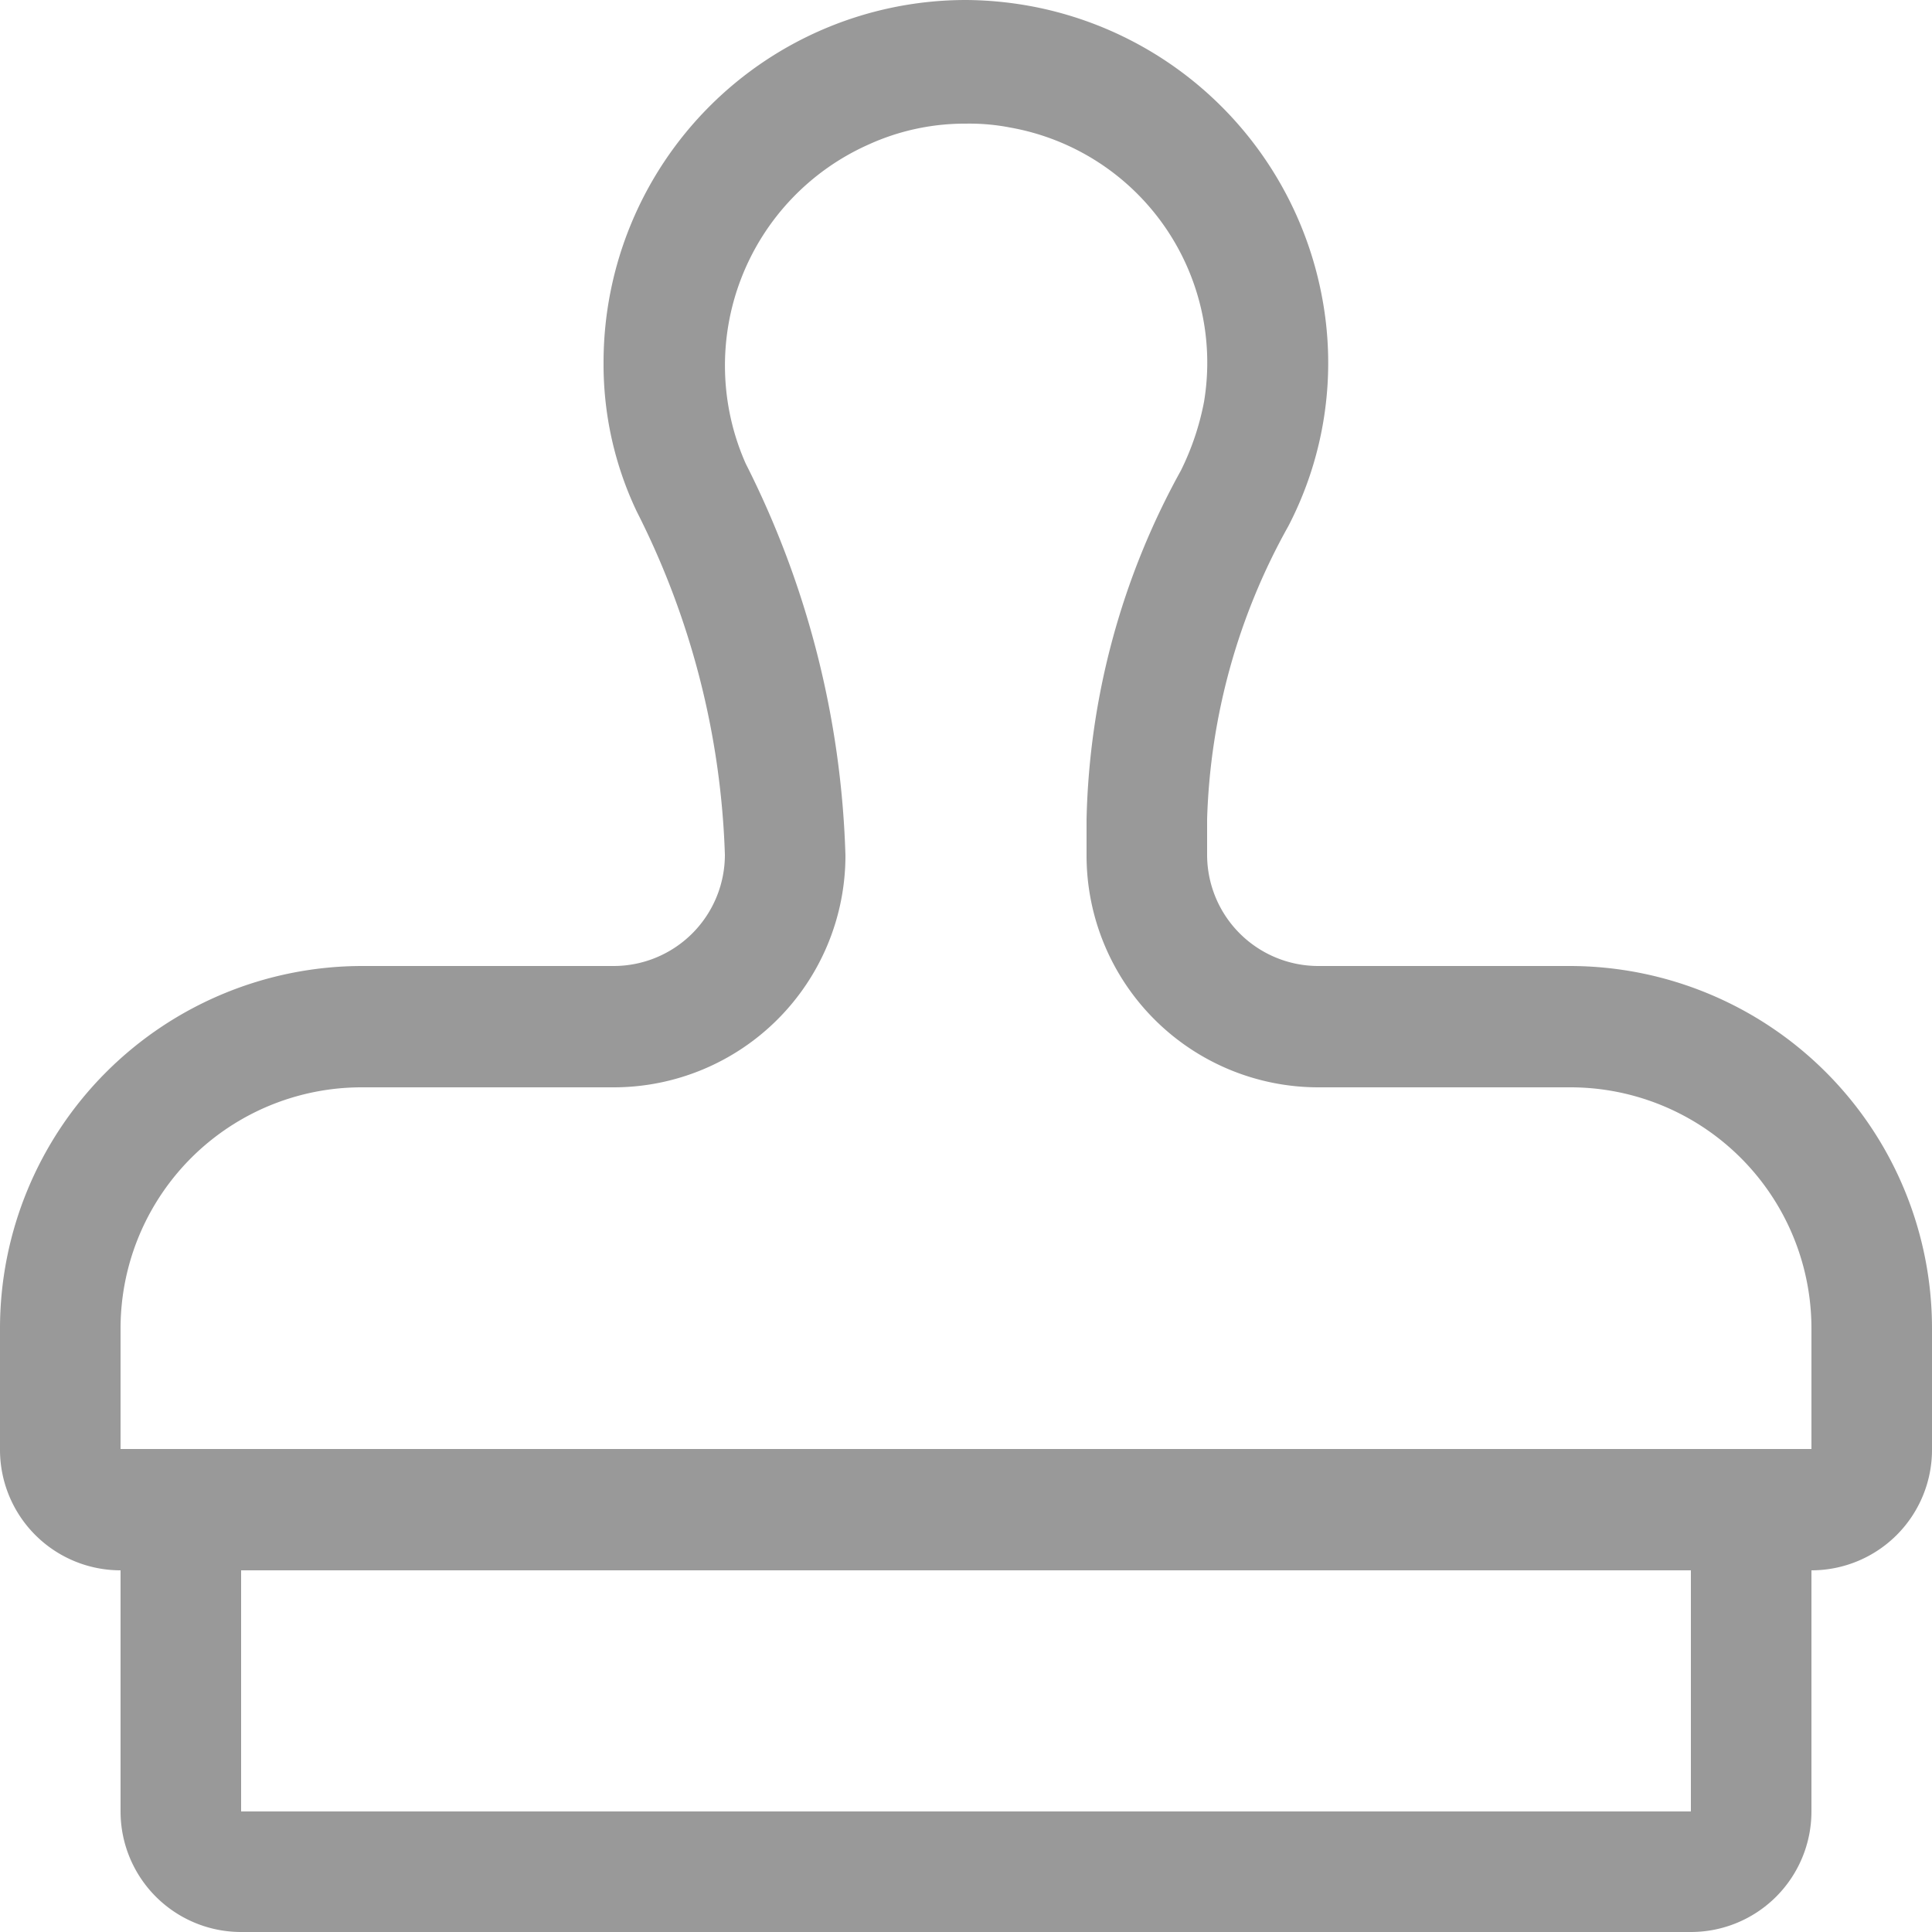
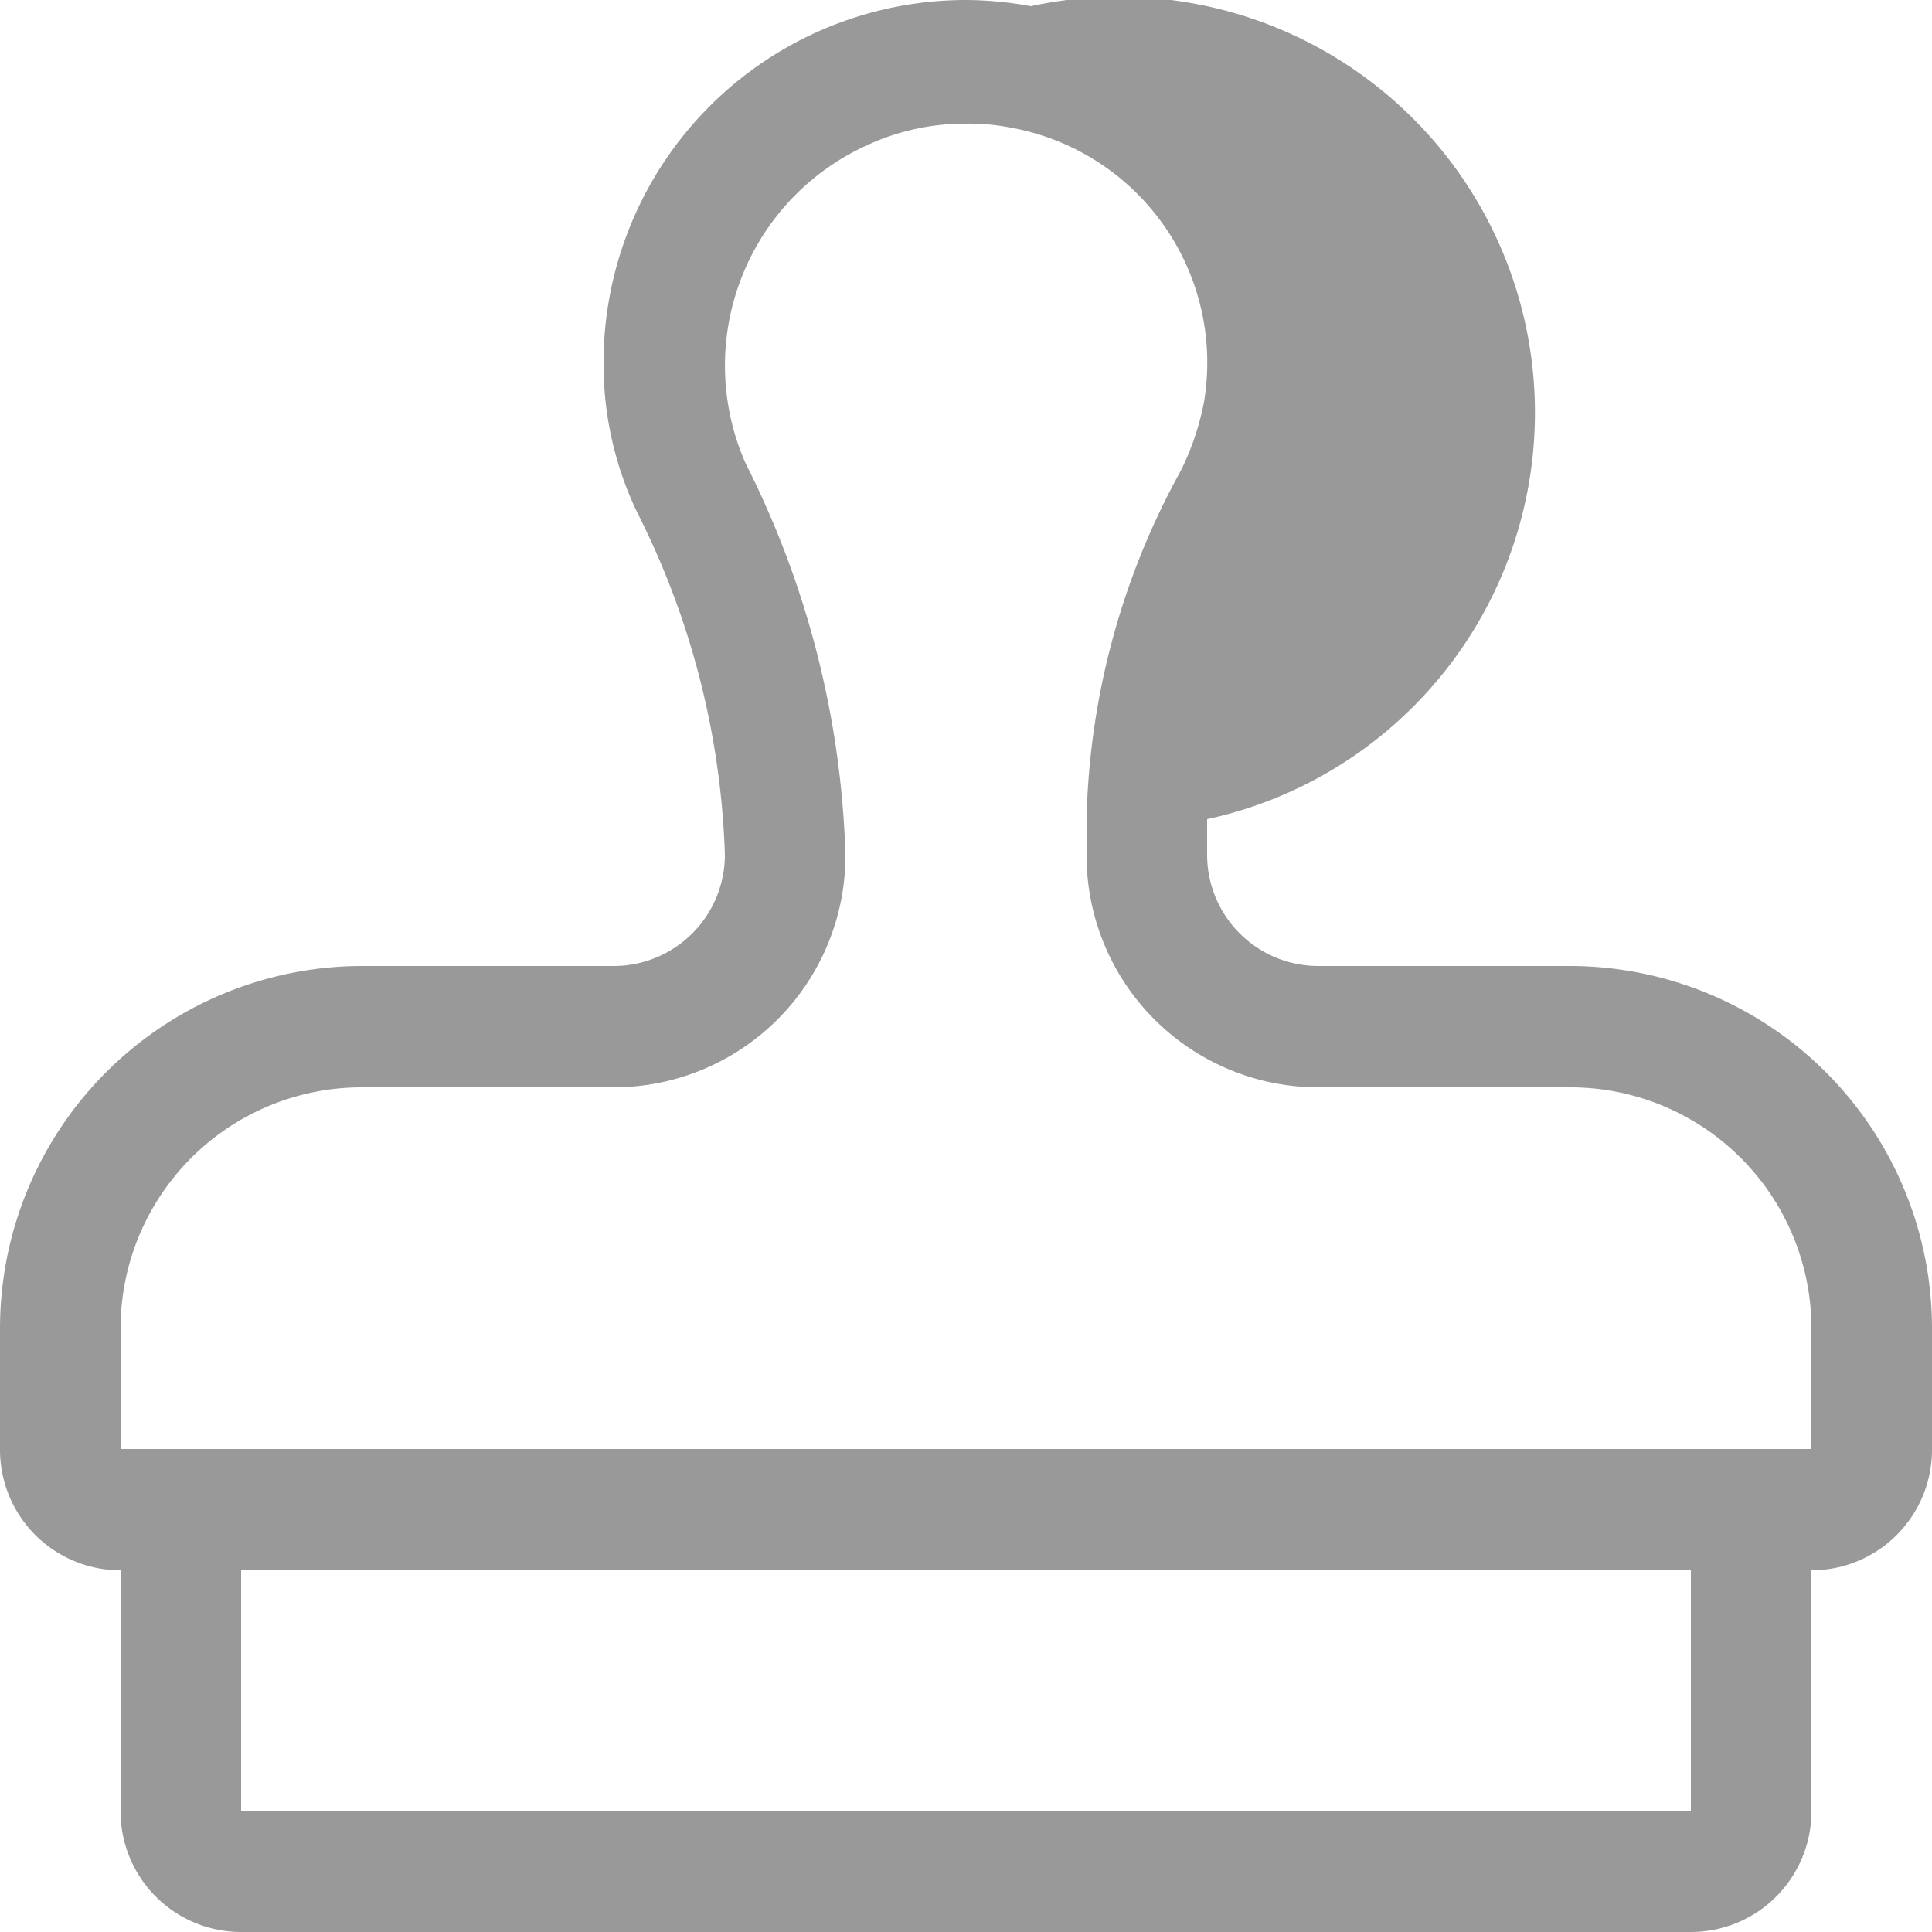
<svg xmlns="http://www.w3.org/2000/svg" viewBox="0 0 25 25">
  <defs>
    <style>.cls-1{fill:#999;fill-rule:evenodd;}</style>
  </defs>
  <g id="Ebene_2" data-name="Ebene 2">
    <g id="Ebene_1-2" data-name="Ebene 1">
-       <path id="icon-praegen" class="cls-1" d="M20.31,12.5H17.06a1.44,1.44,0,0,1-1.44-1.43V10.6a8.26,8.26,0,0,1,1.05-3.79,4.58,4.58,0,0,0,.44-2.95A4.71,4.71,0,0,0,13.34.08,4.78,4.78,0,0,0,12.5,0,4.69,4.69,0,0,0,7.81,4.69a4.43,4.43,0,0,0,.43,1.93,10.55,10.55,0,0,1,1.14,4.44h0A1.44,1.44,0,0,1,7.94,12.5H4.69A4.69,4.69,0,0,0,0,17.19v1.56a1.56,1.56,0,0,0,1.56,1.57h0v3.12A1.56,1.56,0,0,0,3.12,25H21.88a1.56,1.56,0,0,0,1.56-1.56V20.32A1.56,1.56,0,0,0,25,18.75h0V17.19a4.69,4.69,0,0,0-4.69-4.69Zm1.57,10.94H3.12V20.32H21.88Zm1.56-4.69H1.56V17.19a3.12,3.12,0,0,1,3.13-3.12H7.94a3,3,0,0,0,3-3A12,12,0,0,0,9.65,6a3.13,3.13,0,0,1,1.59-4.13,3,3,0,0,1,1.26-.27,2.75,2.75,0,0,1,.57.05A3.09,3.09,0,0,1,15.58,5.2a3.46,3.46,0,0,1-.3.89,9.76,9.76,0,0,0-1.22,4.51v.47a3,3,0,0,0,3,3h3.25a3.12,3.12,0,0,1,3.13,3.12v1.56Z" />
+       <path id="icon-praegen" class="cls-1" d="M20.31,12.5H17.06a1.44,1.44,0,0,1-1.44-1.43V10.6A4.71,4.71,0,0,0,13.34.08,4.78,4.78,0,0,0,12.5,0,4.69,4.69,0,0,0,7.81,4.69a4.43,4.43,0,0,0,.43,1.93,10.55,10.55,0,0,1,1.14,4.44h0A1.44,1.44,0,0,1,7.94,12.5H4.69A4.69,4.69,0,0,0,0,17.19v1.56a1.56,1.56,0,0,0,1.56,1.57h0v3.12A1.56,1.56,0,0,0,3.12,25H21.88a1.56,1.56,0,0,0,1.56-1.56V20.32A1.56,1.56,0,0,0,25,18.75h0V17.19a4.69,4.69,0,0,0-4.69-4.69Zm1.57,10.94H3.12V20.32H21.88Zm1.56-4.69H1.56V17.19a3.12,3.12,0,0,1,3.13-3.12H7.94a3,3,0,0,0,3-3A12,12,0,0,0,9.65,6a3.13,3.13,0,0,1,1.59-4.13,3,3,0,0,1,1.26-.27,2.75,2.75,0,0,1,.57.05A3.09,3.09,0,0,1,15.58,5.2a3.46,3.46,0,0,1-.3.89,9.76,9.76,0,0,0-1.22,4.51v.47a3,3,0,0,0,3,3h3.25a3.12,3.12,0,0,1,3.13,3.12v1.56Z" />
    </g>
  </g>
</svg>